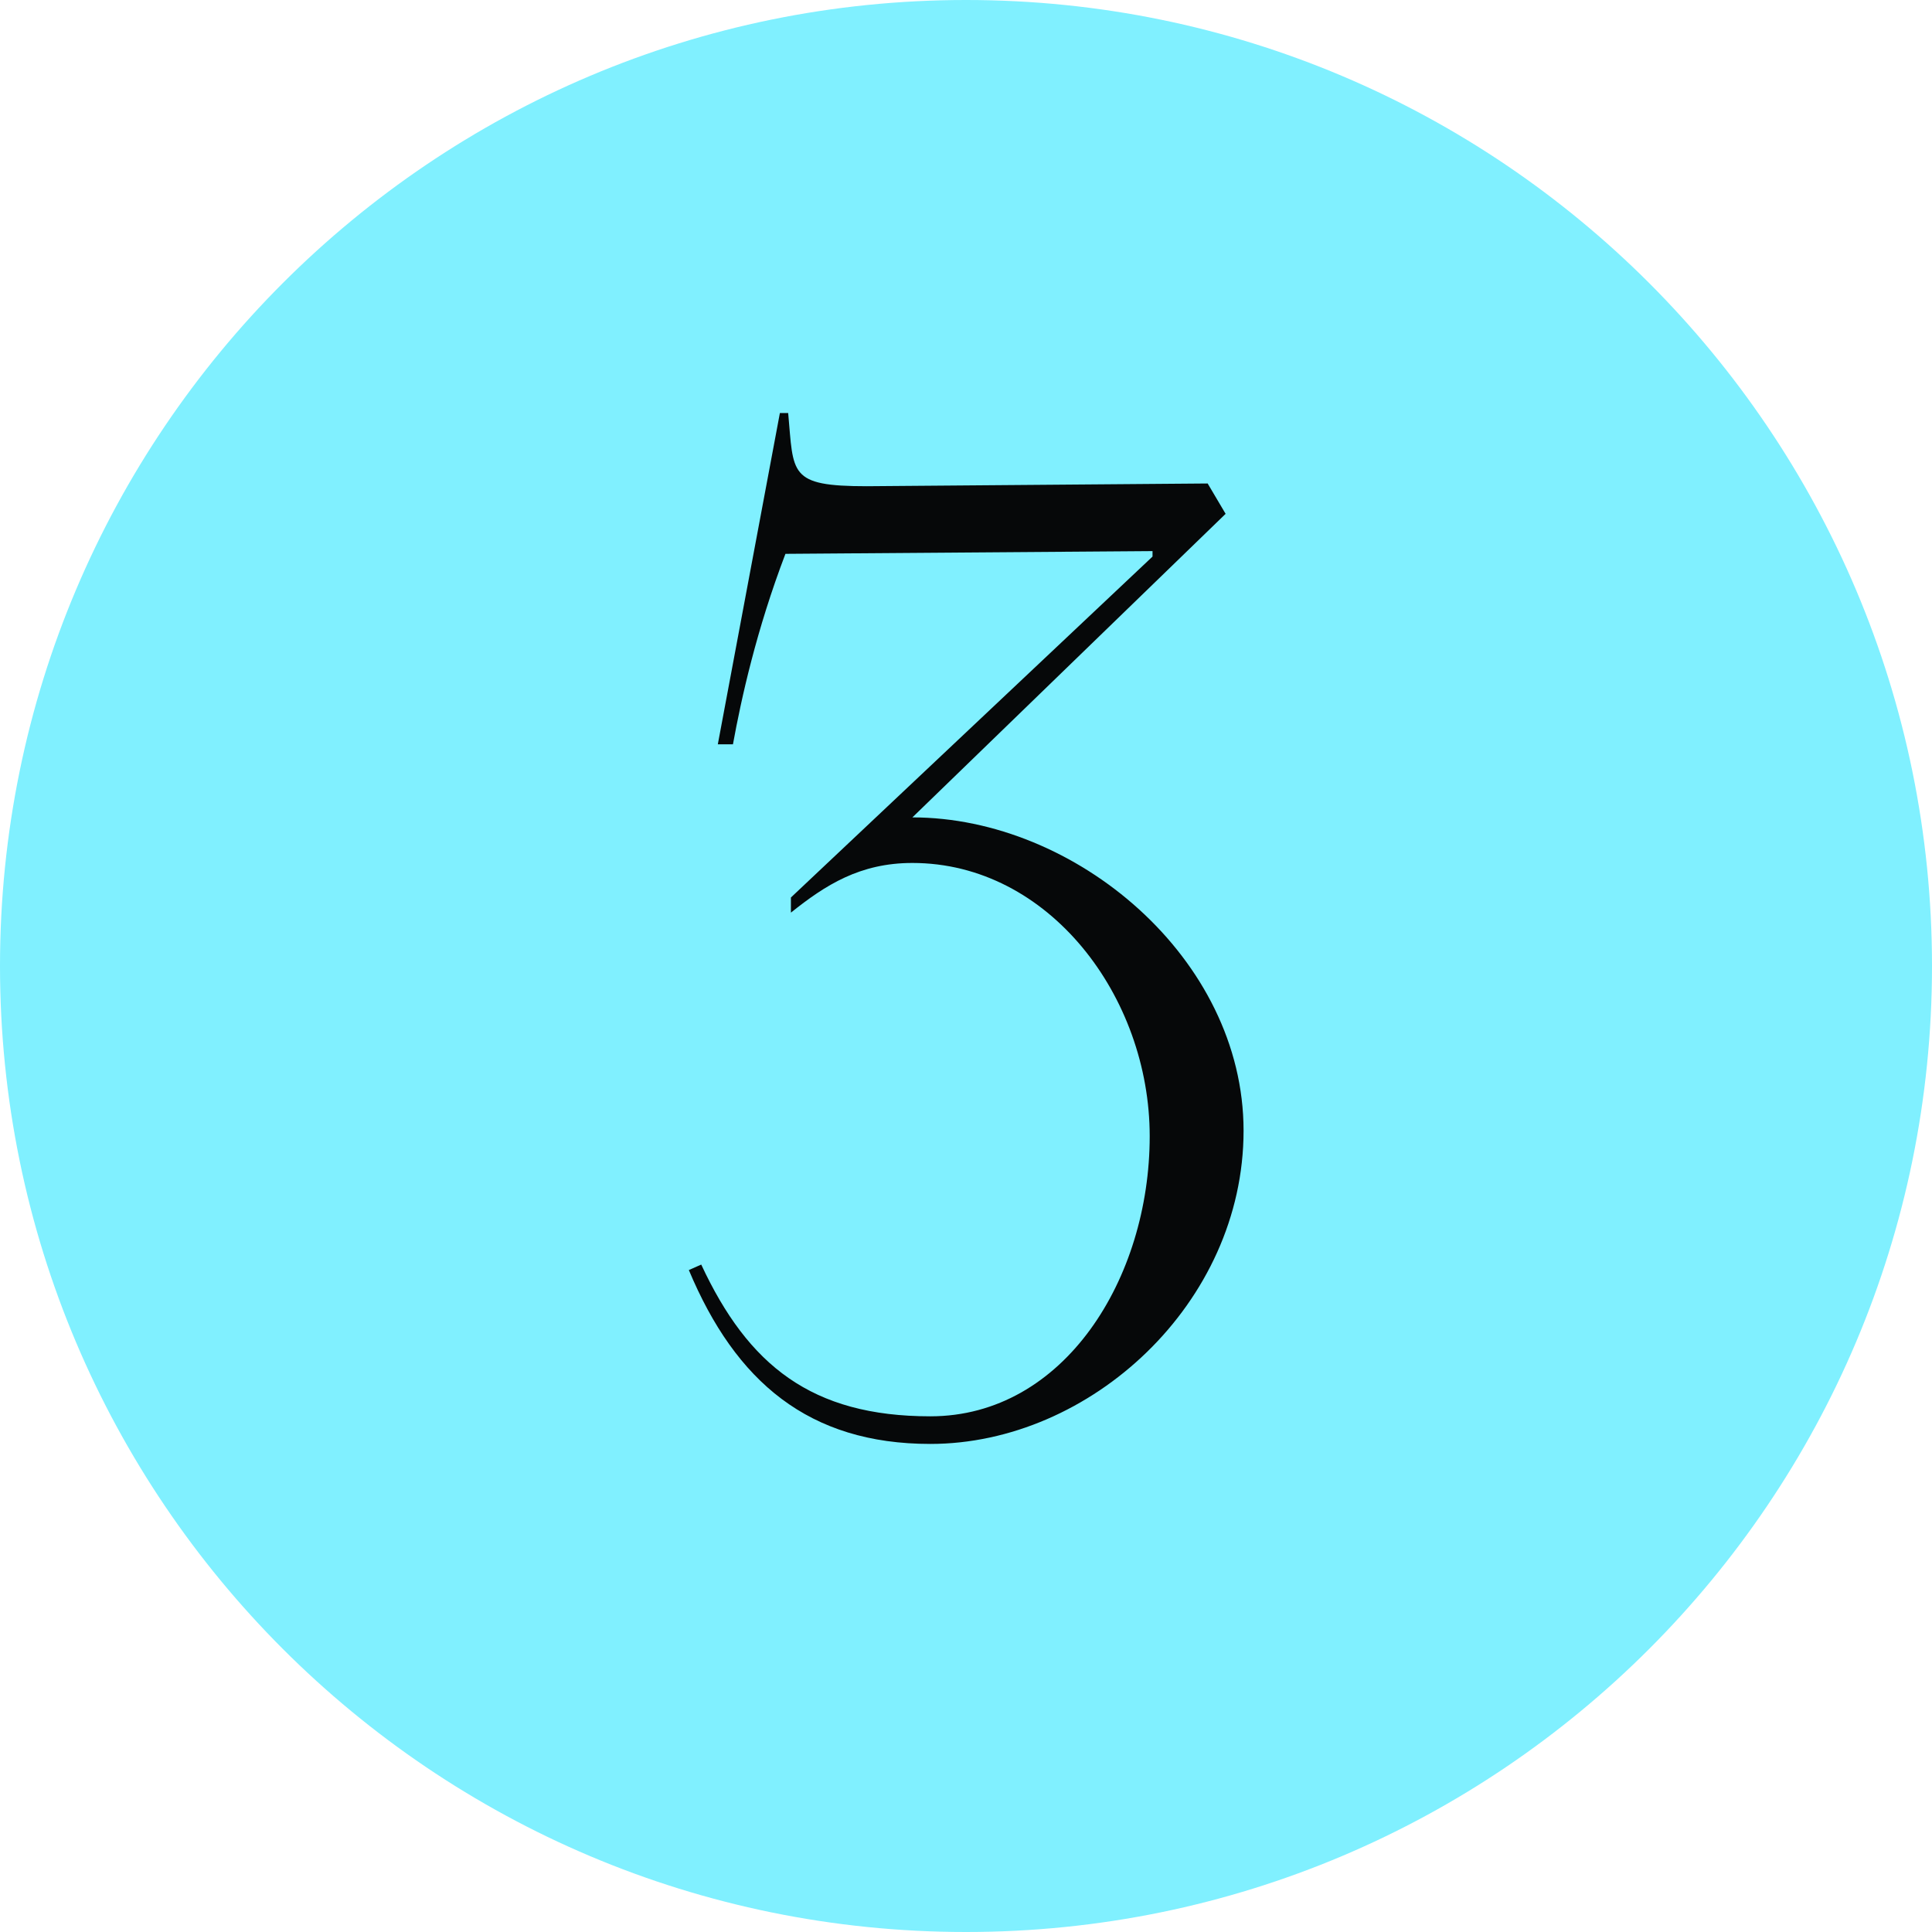
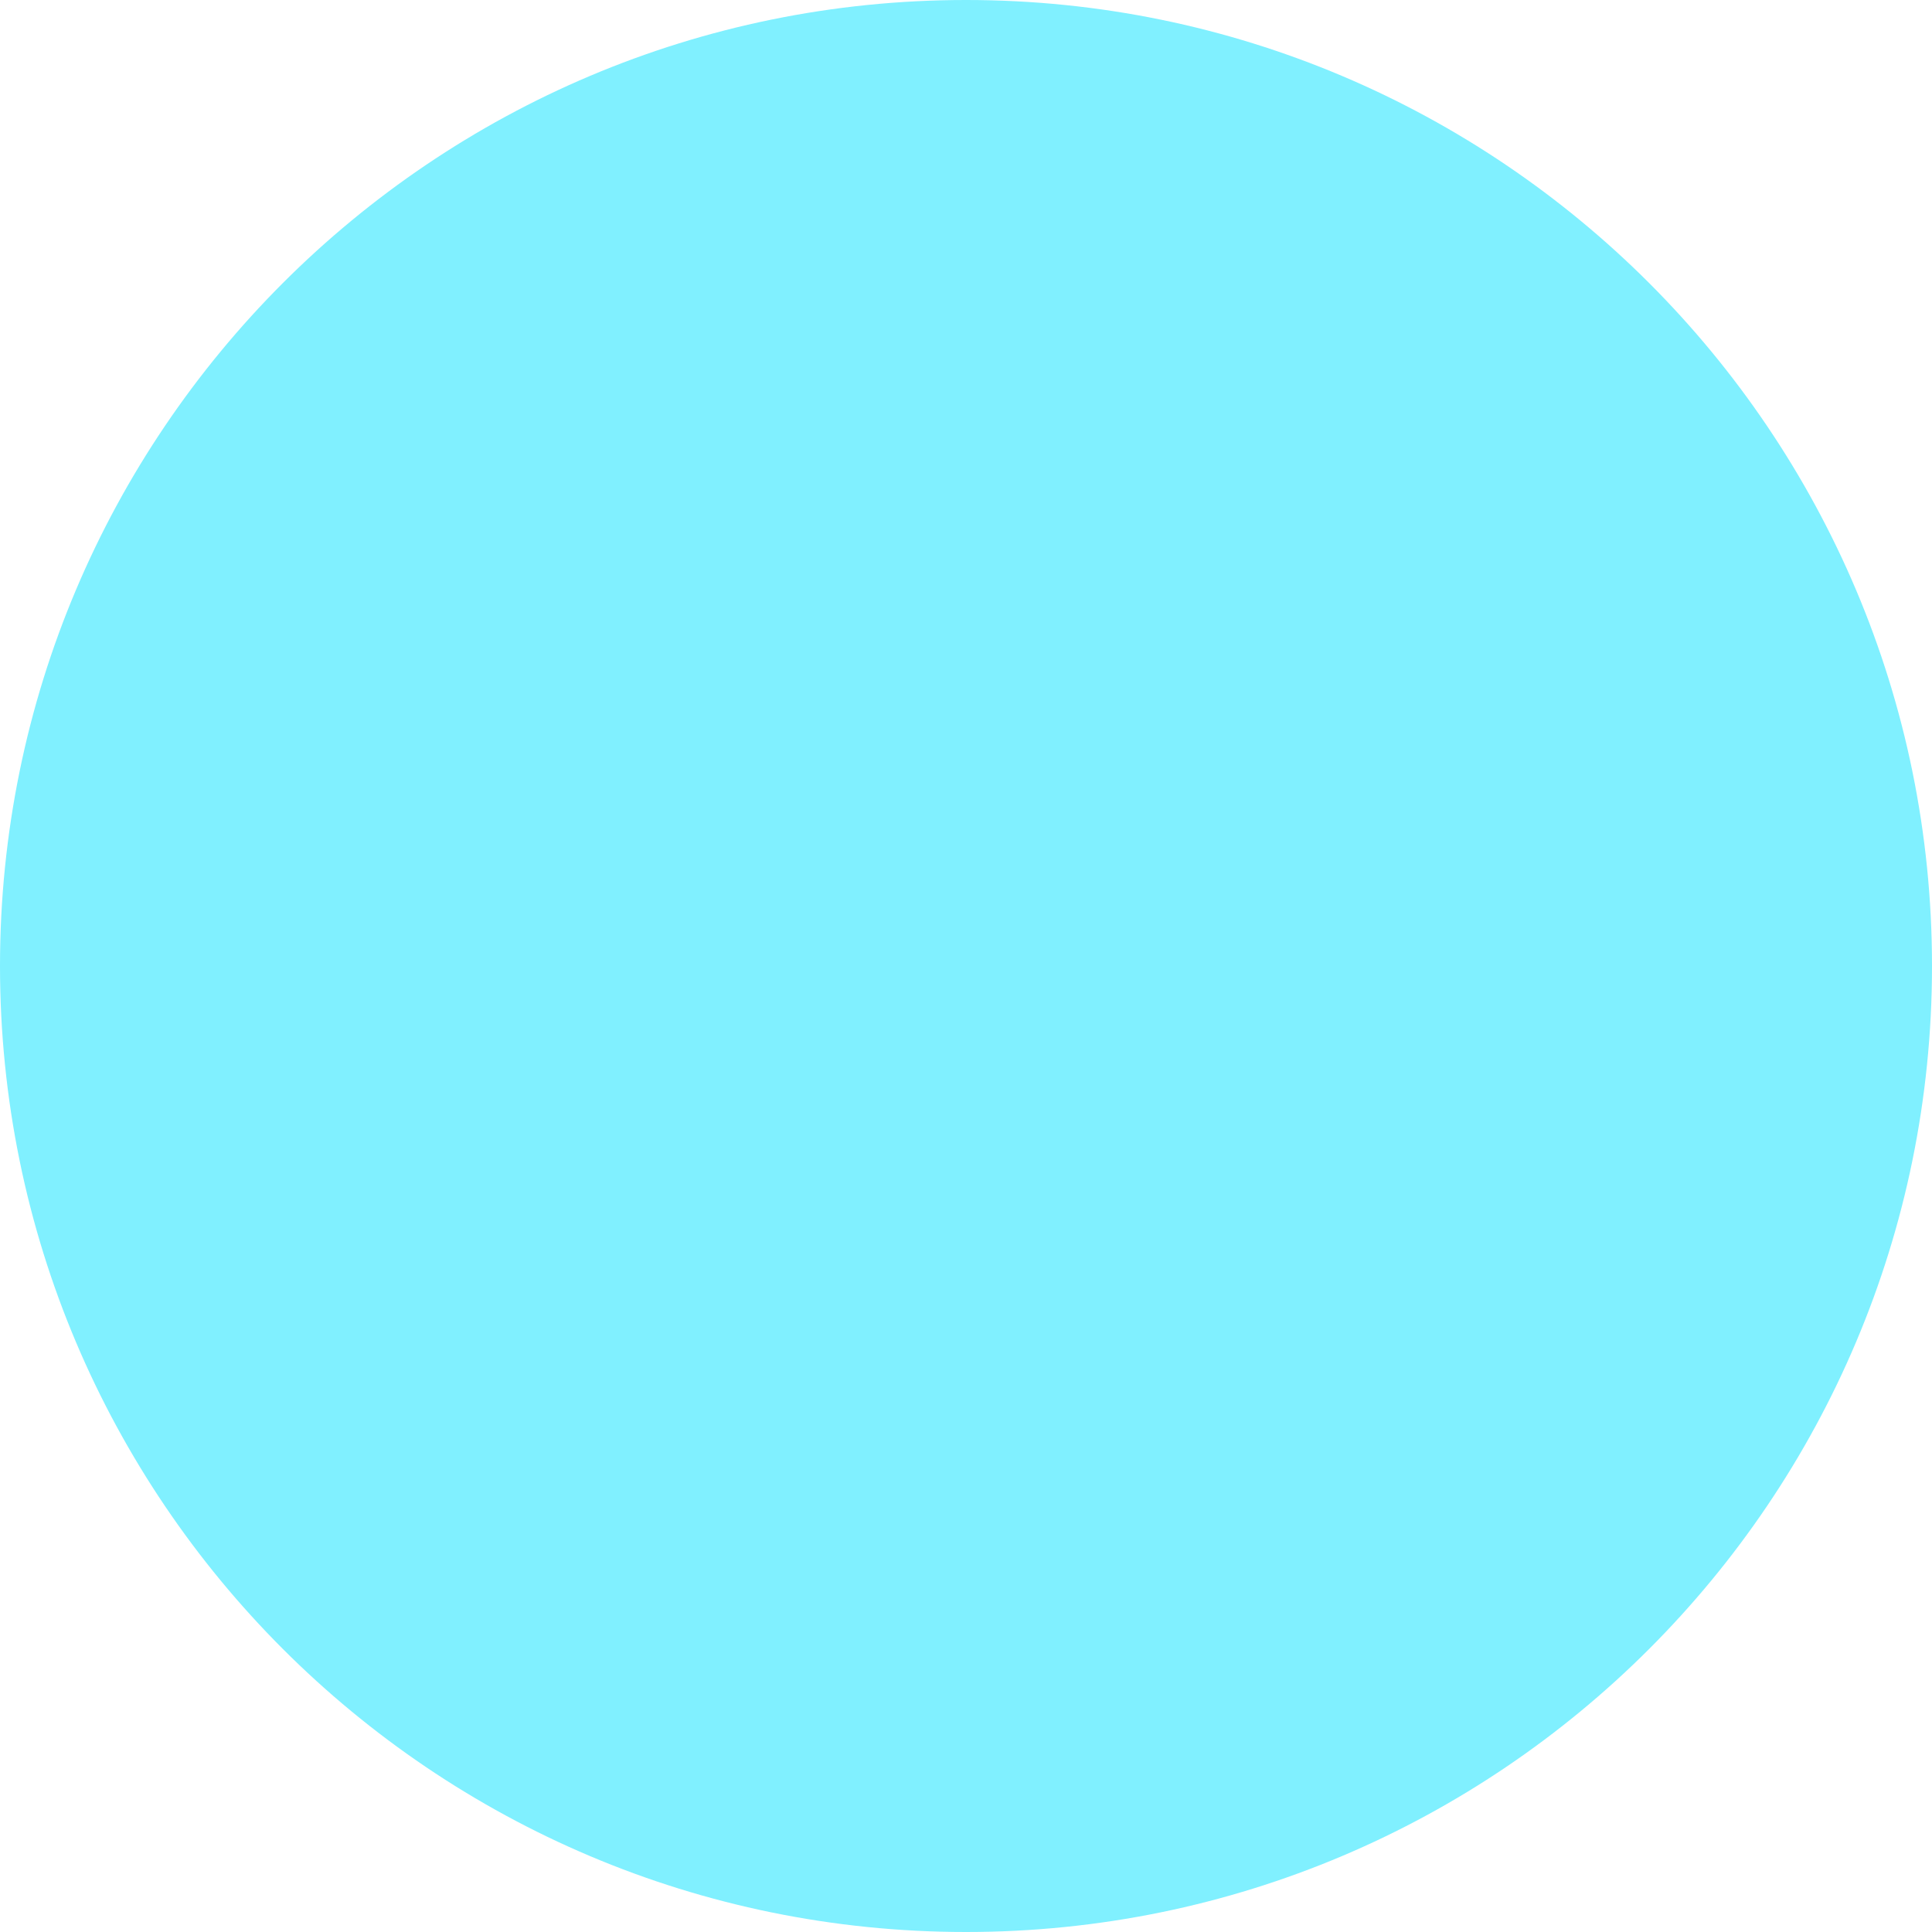
<svg xmlns="http://www.w3.org/2000/svg" width="24" height="24" viewBox="0 0 24 24" fill="none">
  <g clip-path="url(#clip0_993_101)">
    <path d="M12 24C18.627 24 24 18.627 24 12C24 5.373 18.627 0 12 0C5.373 0 0 5.373 0 12C0 18.627 5.373 24 12 24Z" fill="url(#paint0_linear_993_101)" />
-     <path d="M9.825 11.149L14.317 6.914V6.846L9.757 6.88C9.397 7.823 9.208 8.68 9.105 9.246H8.917L9.688 5.131H9.791C9.86 5.886 9.791 6.04 10.768 6.04L15.002 6.006L15.225 6.383L11.334 10.154C13.357 10.154 15.448 11.903 15.448 14.046C15.448 16.189 13.545 17.937 11.557 17.937C10.048 17.937 9.139 17.166 8.557 15.777L8.711 15.709C9.294 16.96 10.082 17.594 11.557 17.594C13.22 17.594 14.282 15.88 14.282 14.114C14.282 12.383 13.031 10.72 11.334 10.72C10.682 10.72 10.254 10.994 9.825 11.337V11.149Z" fill="#060809" />
  </g>
  <defs>
    <linearGradient id="paint0_linear_993_101" x1="24" y1="24" x2="-0.979" y2="22.933" gradientUnits="userSpaceOnUse">
      <stop stop-color="#80F0FF" />
      <stop offset="1" stop-color="#80F0FF" />
    </linearGradient>
    <clipPath id="clip0_993_101">
      <rect width="24" height="24" fill="white" />
    </clipPath>
  </defs>
</svg>